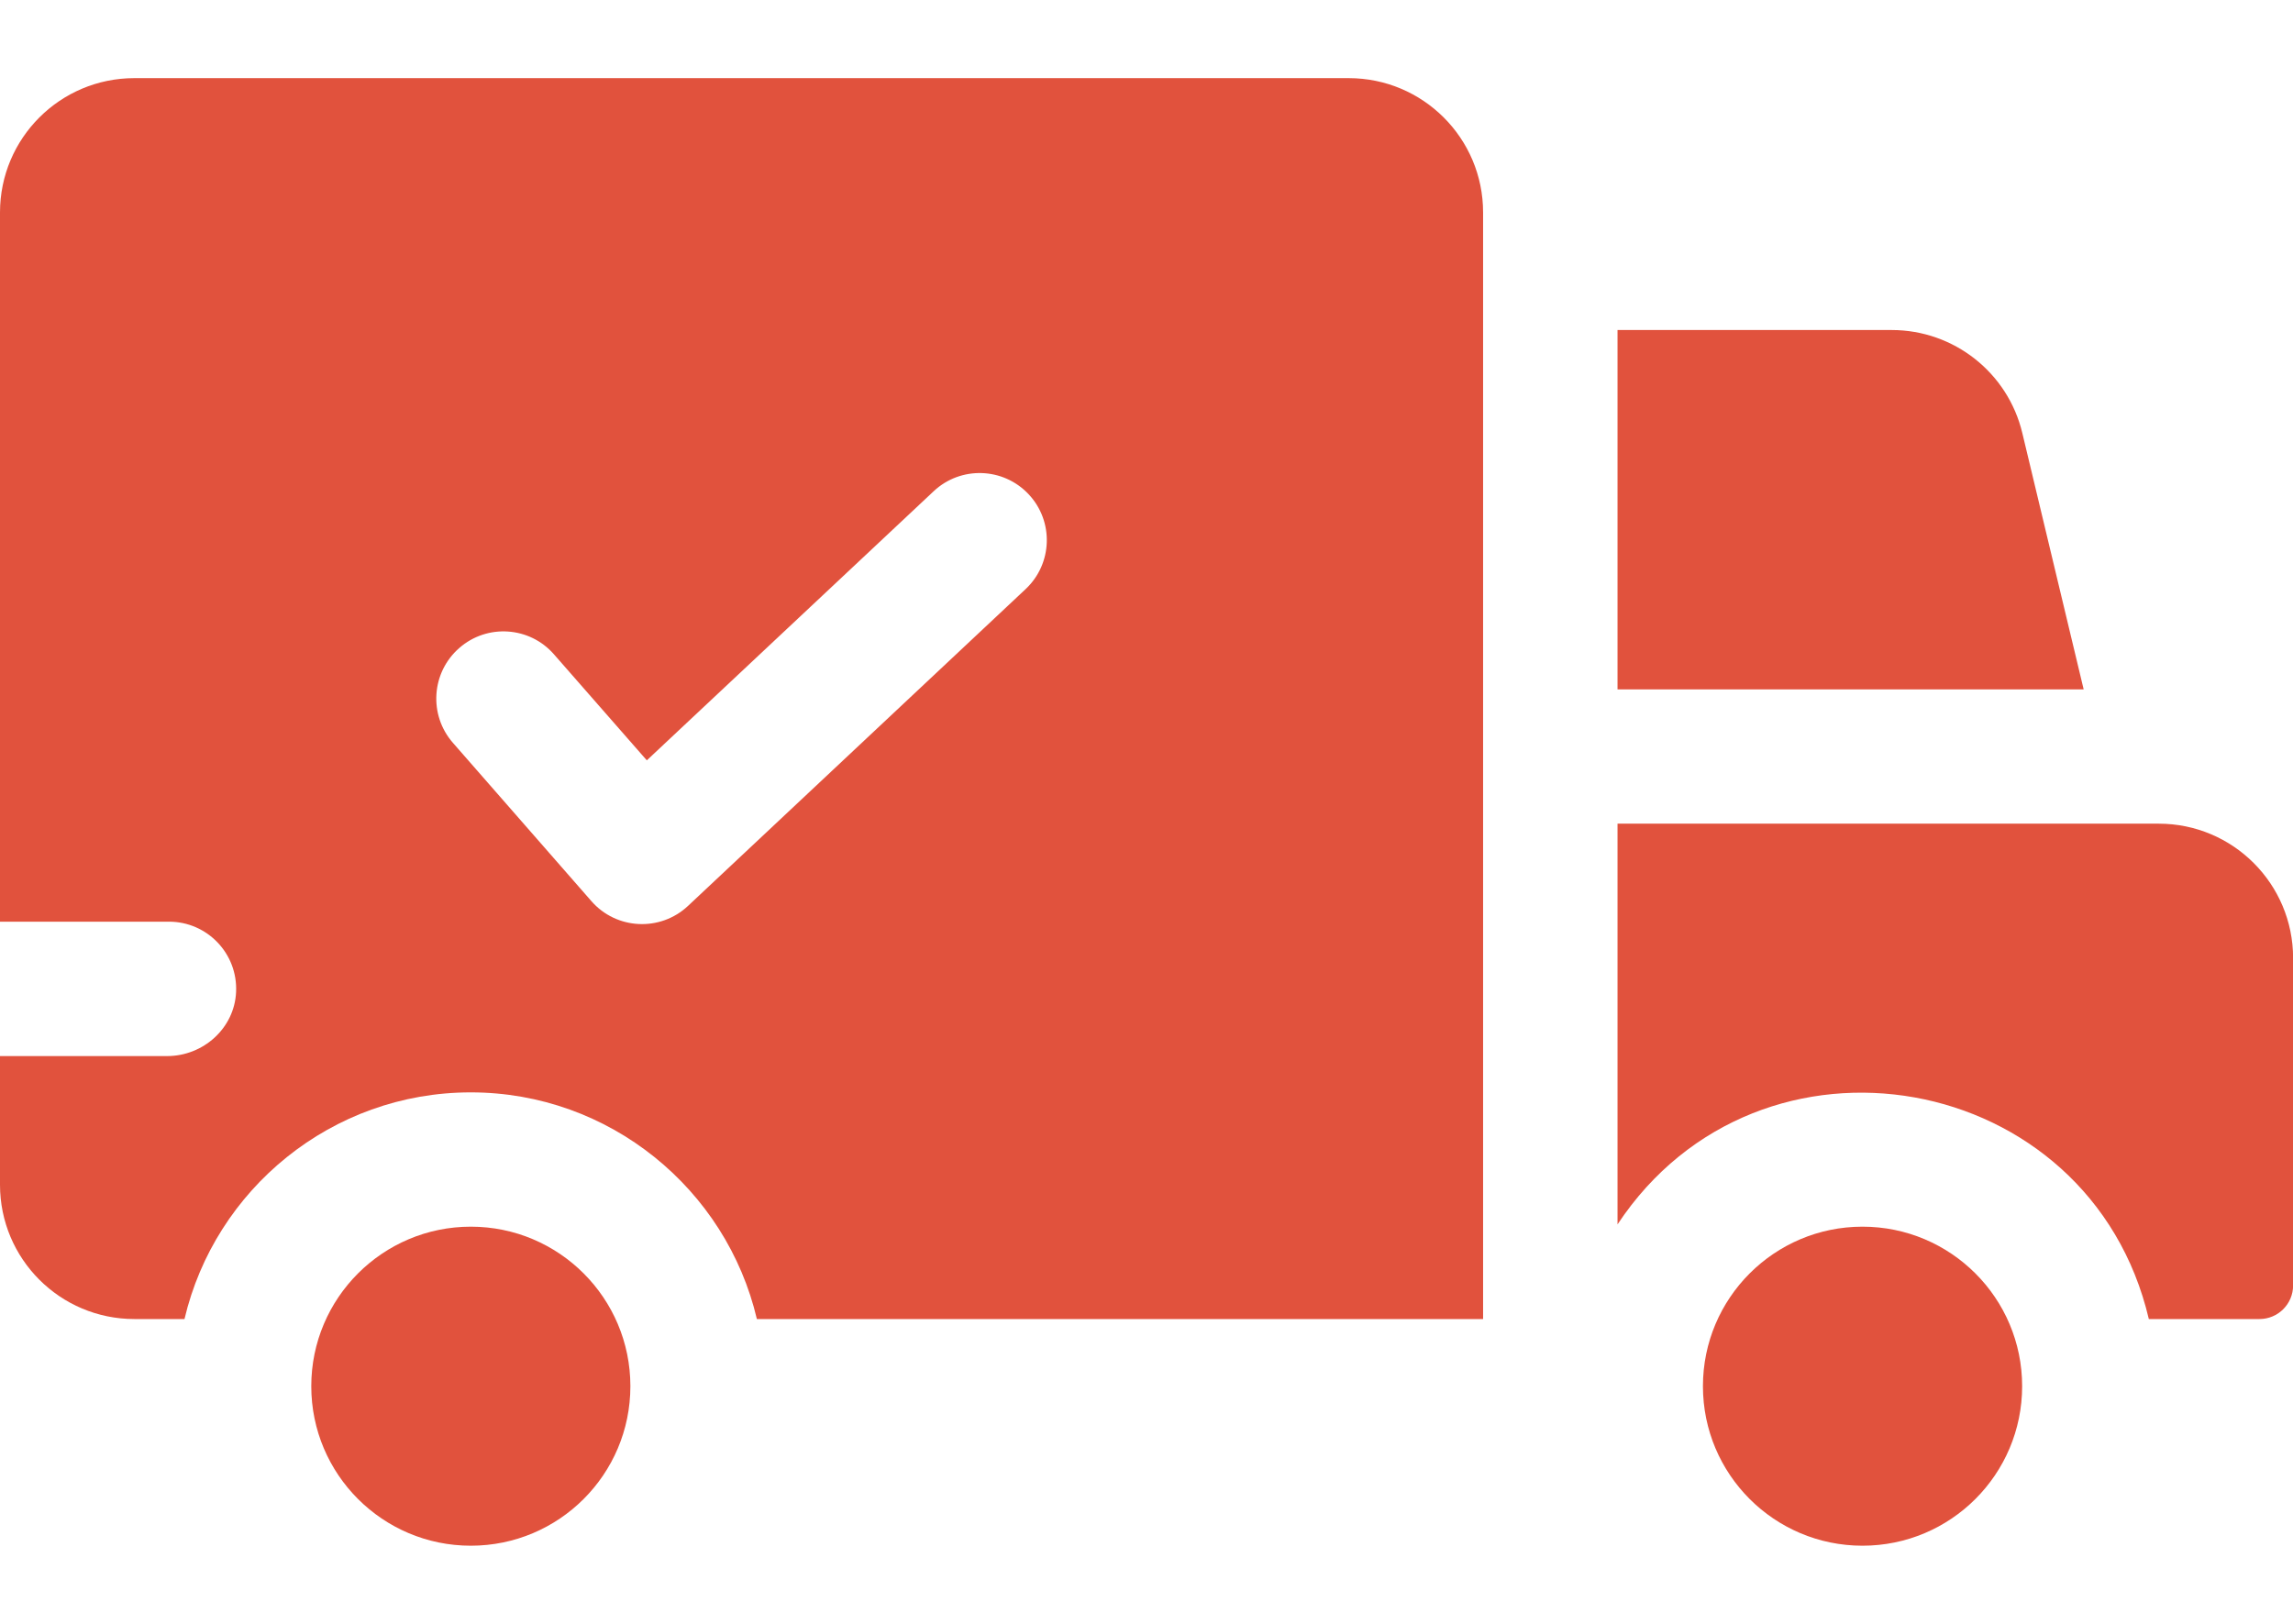
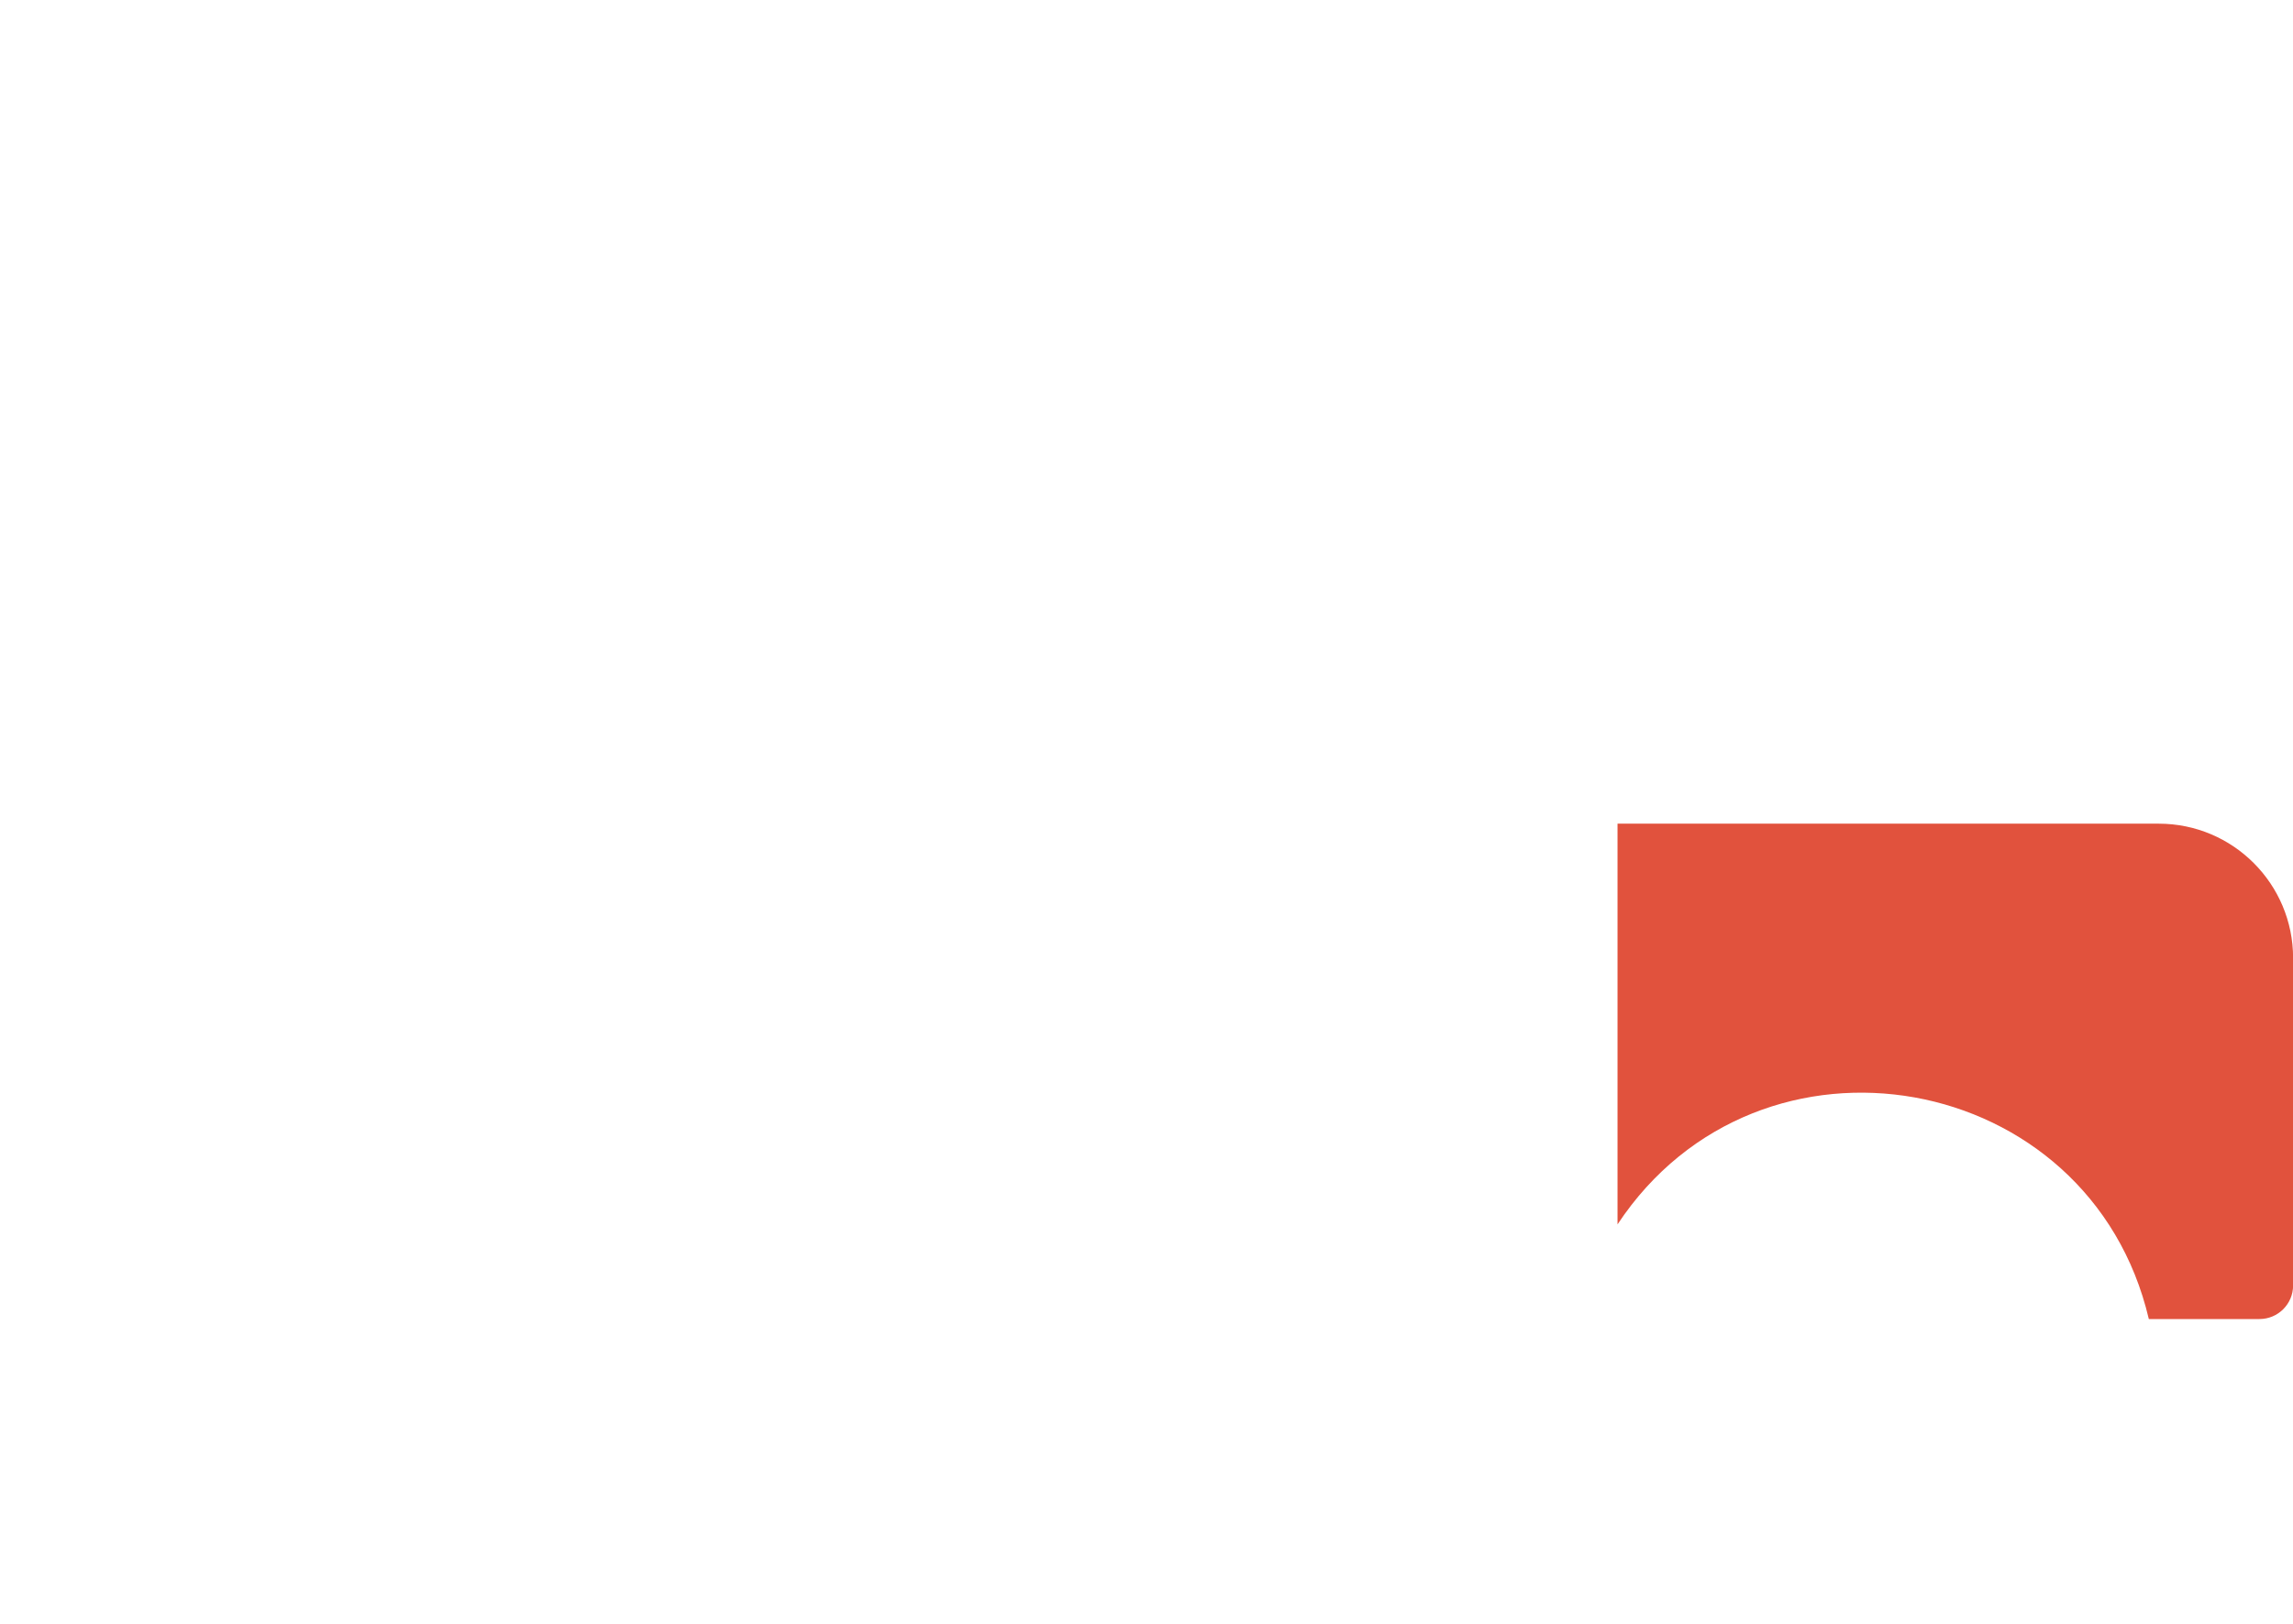
<svg xmlns="http://www.w3.org/2000/svg" fill="none" viewBox="0 0 24 17" height="17" width="24">
-   <path fill="#E1523D" d="M14.116 0.818H1.406C0.63 0.818 0 1.447 0 2.224V9.649H1.769C2.168 9.649 2.49 9.982 2.471 10.386C2.454 10.764 2.128 11.056 1.749 11.056H0V12.403C0 13.18 0.63 13.809 1.406 13.809H1.931C2.25 12.451 3.472 11.436 4.927 11.436C6.381 11.436 7.603 12.451 7.922 13.809H15.523V2.224C15.523 1.447 14.893 0.818 14.116 0.818ZM10.734 6.168L7.201 9.484C6.911 9.756 6.452 9.734 6.19 9.434L4.74 7.776C4.485 7.484 4.514 7.04 4.807 6.784C5.099 6.528 5.543 6.558 5.798 6.85C6.05 7.138 5.857 6.918 6.77 7.96C9.135 5.74 8.39 6.44 9.772 5.143C10.055 4.877 10.5 4.891 10.766 5.174C11.032 5.457 11.018 5.902 10.734 6.168Z" />
-   <path fill="#E1523D" d="M4.928 16.182C5.85 16.182 6.598 15.435 6.598 14.512C6.598 13.59 5.85 12.842 4.928 12.842C4.006 12.842 3.258 13.59 3.258 14.512C3.258 15.435 4.006 16.182 4.928 16.182Z" />
-   <path fill="#E1523D" d="M21.167 4.534C21.016 3.901 20.45 3.455 19.8 3.455H16.93V7.217H21.809L21.167 4.534Z" />
  <path fill="#E1523D" d="M22.595 8.623H16.93V12.818C18.419 10.569 21.877 11.192 22.491 13.809H23.649C23.843 13.809 24.001 13.652 24.001 13.457V10.03C24.001 9.253 23.371 8.623 22.595 8.623Z" />
-   <path fill="#E1523D" d="M19.494 16.182C20.417 16.182 21.165 15.435 21.165 14.512C21.165 13.59 20.417 12.842 19.494 12.842C18.572 12.842 17.824 13.59 17.824 14.512C17.824 15.435 18.572 16.182 19.494 16.182Z" />
</svg>